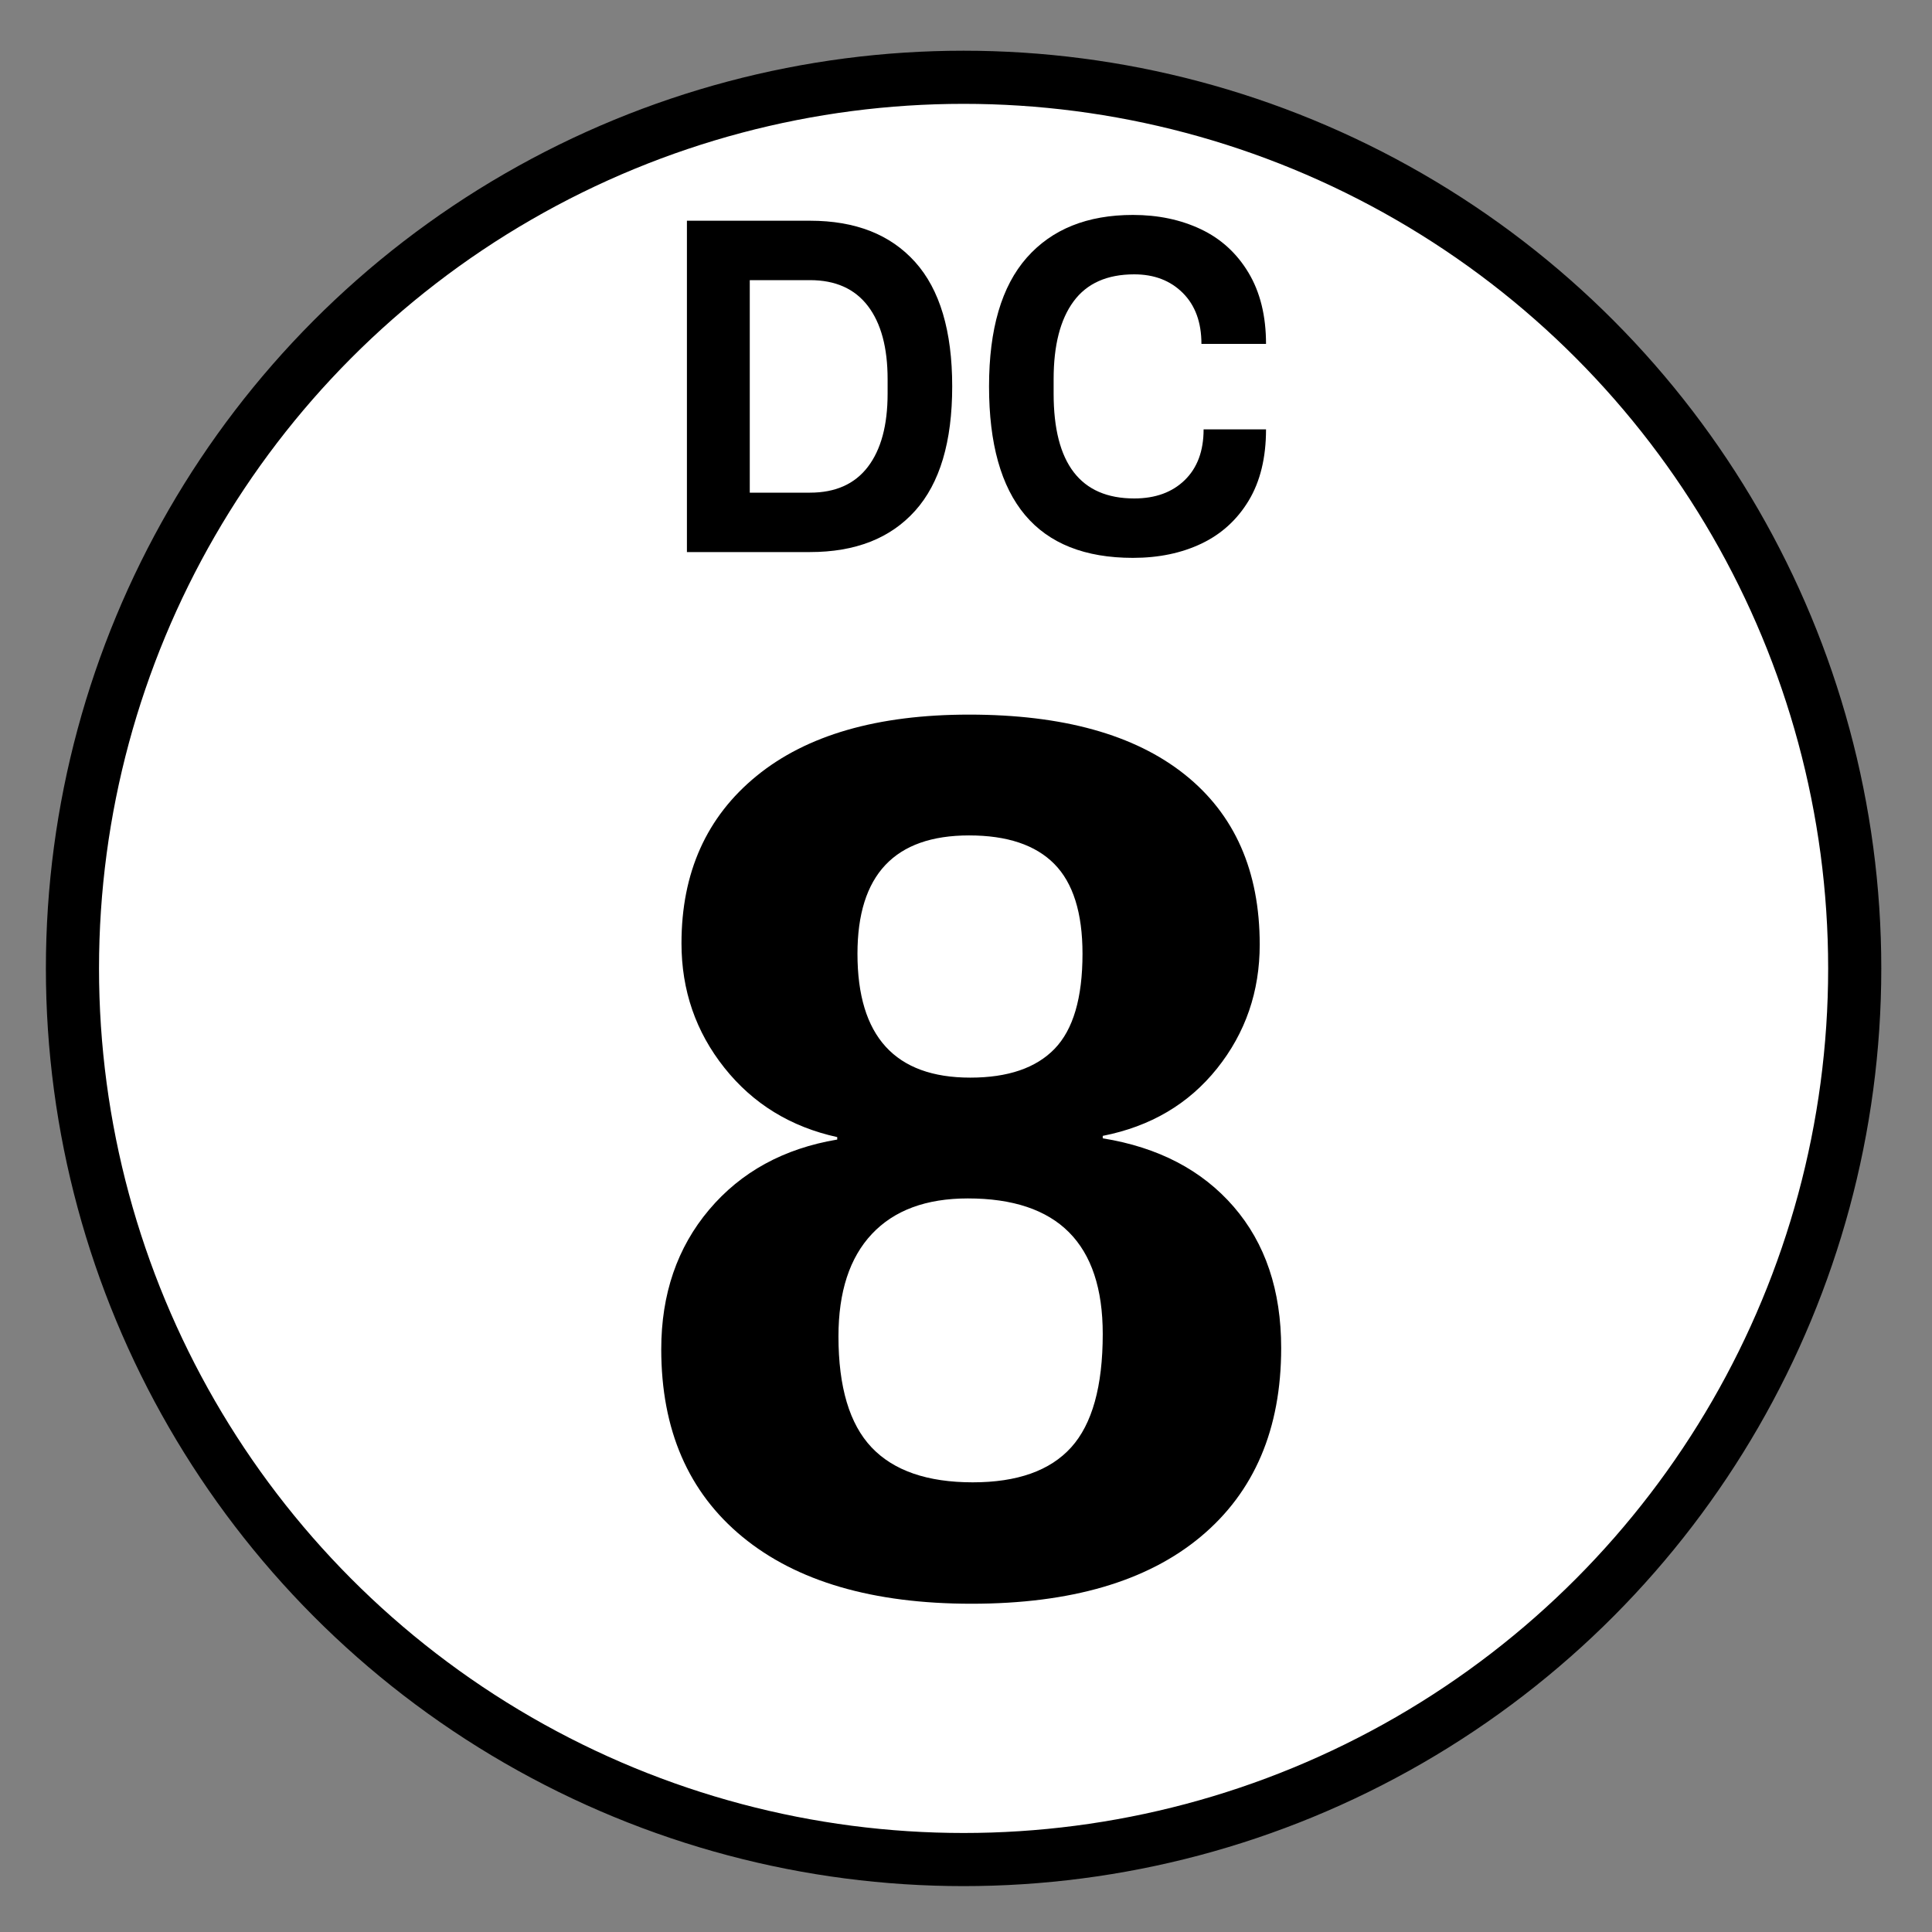
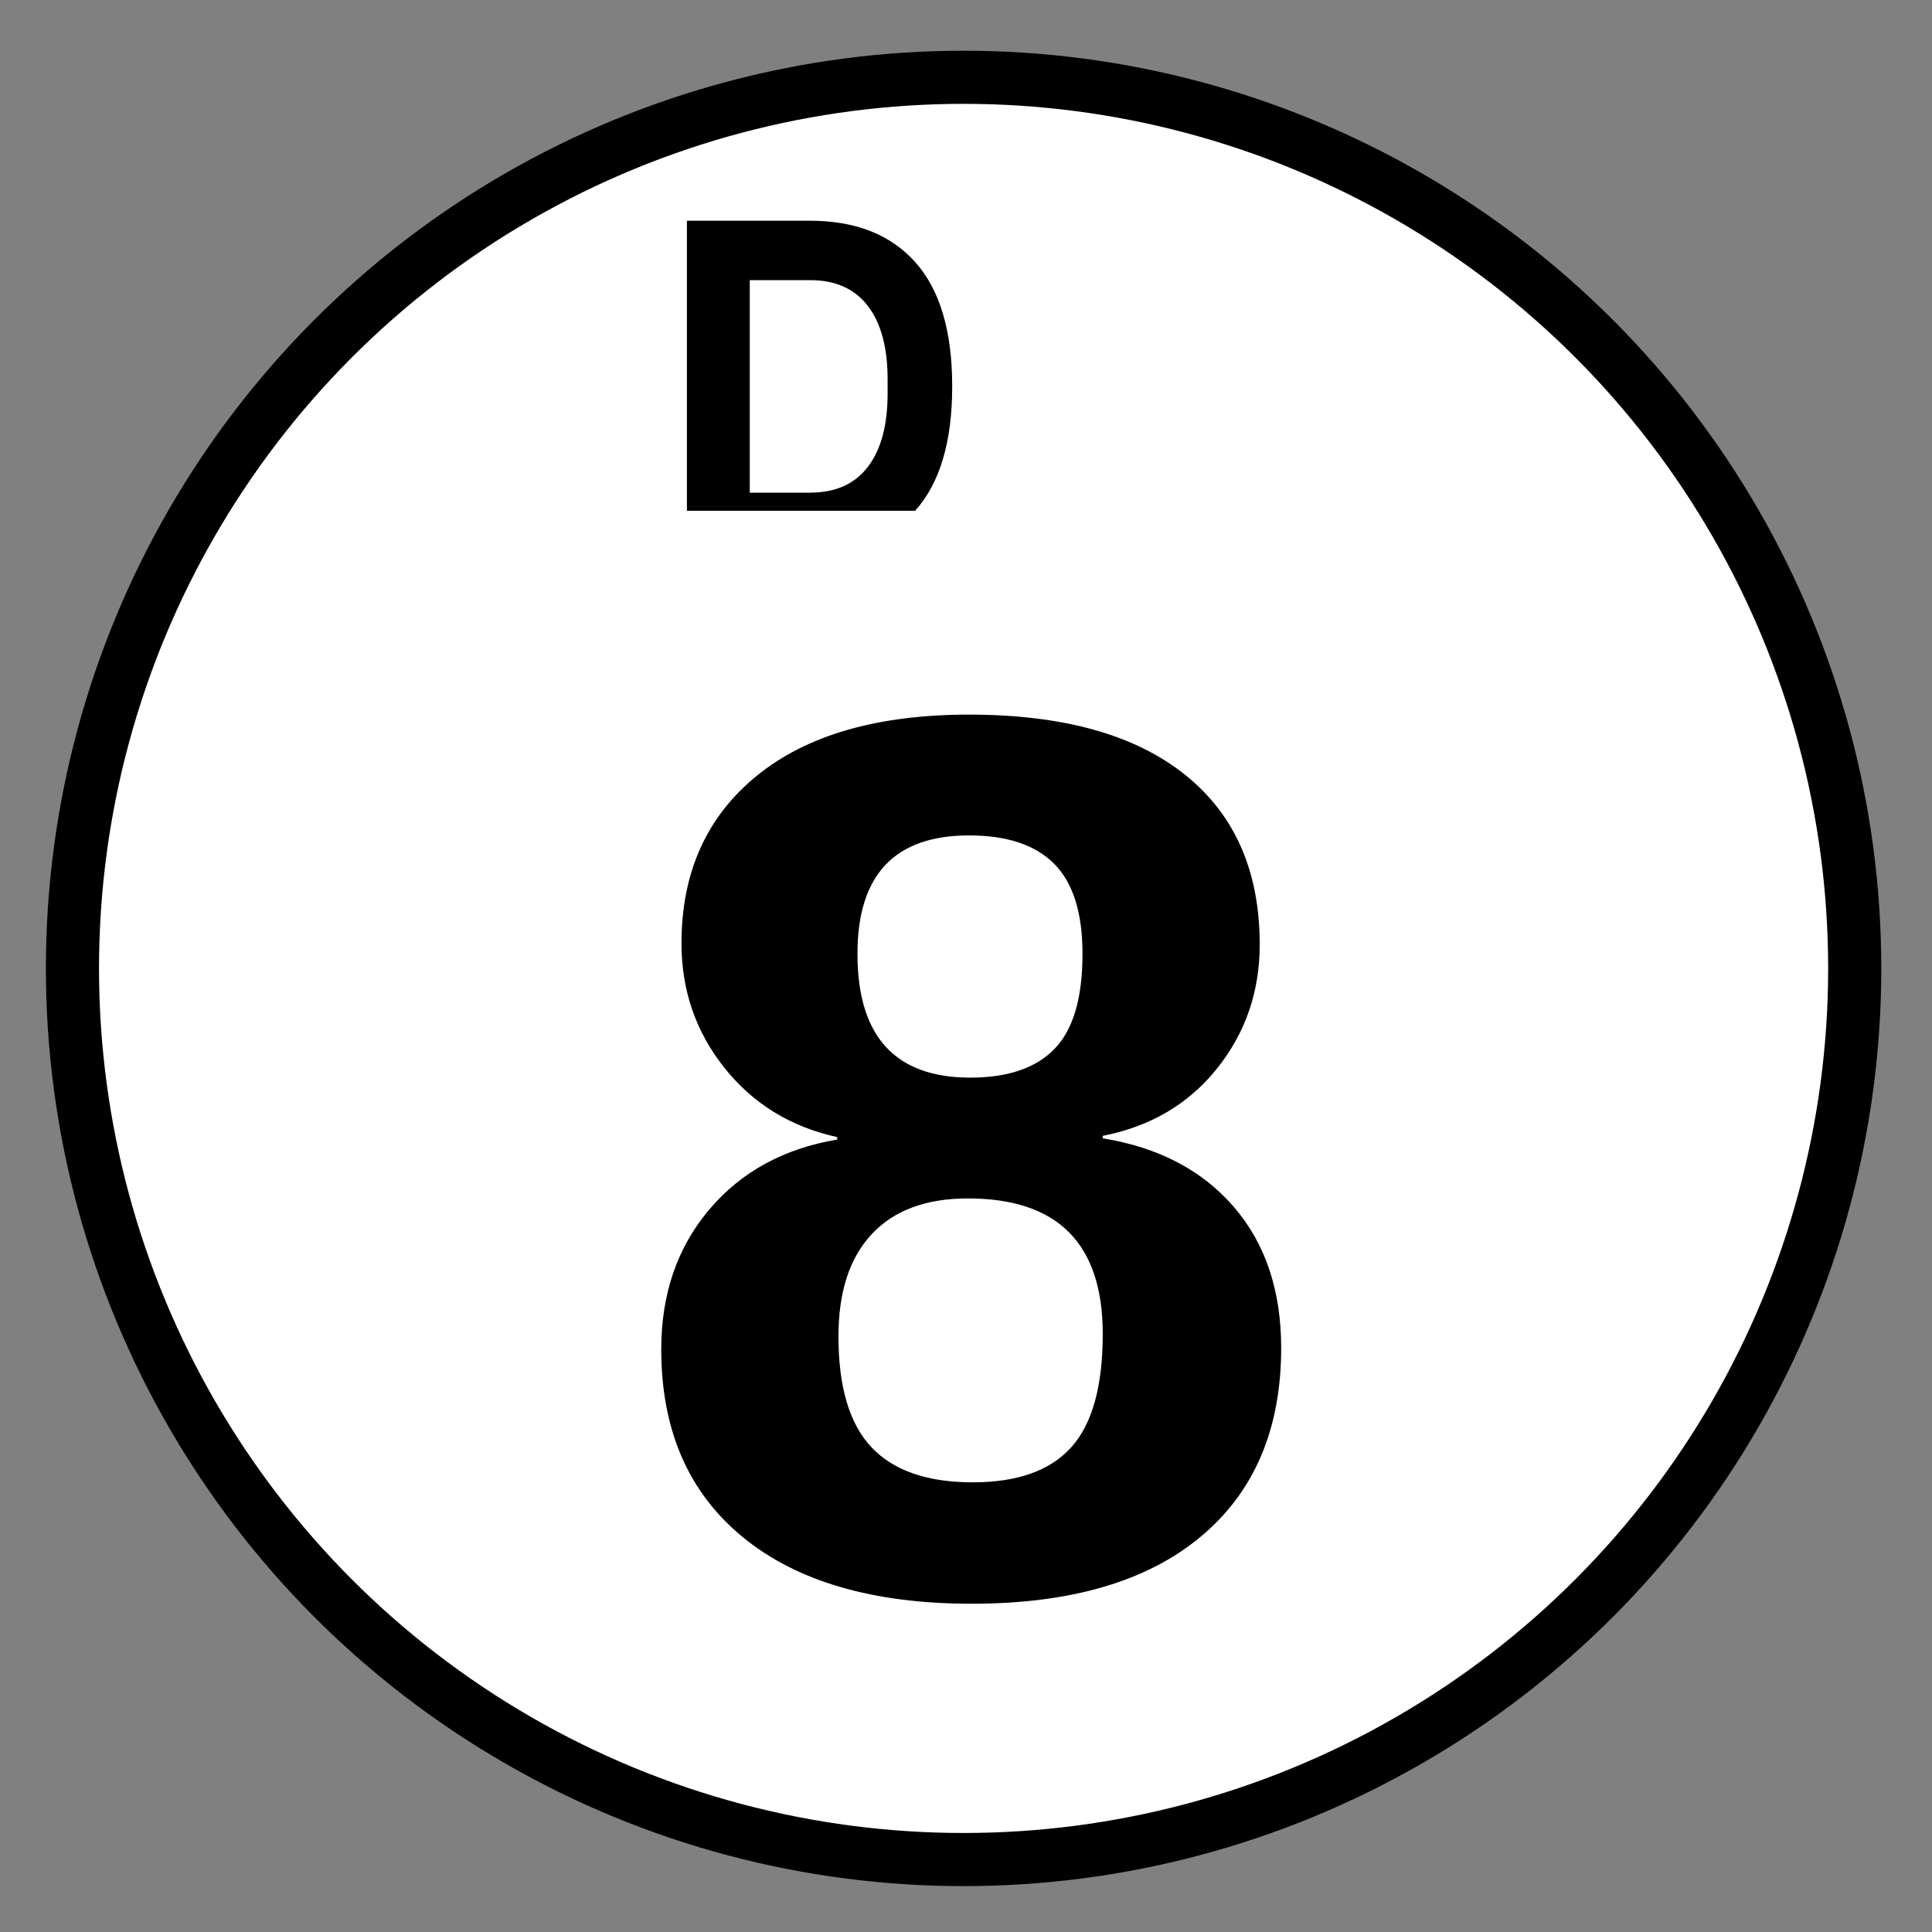
<svg xmlns="http://www.w3.org/2000/svg" version="1.1" x="0px" y="0px" viewBox="0 0 400 400" enable-background="new 0 0 400 400" xml:space="preserve">
  <rect x="0" y="0" width="400" height="400" fill="#808080" stroke="none" />
  <g id="ESCUDO">
    <circle id="CÍRCULO_1_" fill="#FFFFFF" stroke="#000000" stroke-width="11" stroke-miterlimit="10" cx="199.5" cy="200.5" r="184.5" />
  </g>
  <g id="NÚMERO">
    <g>
-       <rect x="1.356" y="140.999" fill="none" width="399.19" height="207.001" />
      <path d="M265.254,279.098c0,16.758-5.545,29.77-16.631,39.037c-11.089,9.268-26.914,13.902-47.48,13.902    c-20.398,0-36.204-4.613-47.417-13.838c-11.215-9.225-16.821-22.174-16.821-38.848c0-11.426,3.301-21.053,9.902-28.883    c6.602-7.826,15.445-12.674,26.533-14.535v-0.508c-9.648-2.115-17.436-6.898-23.359-14.346    c-5.925-7.447-8.887-16.039-8.887-25.772c0-14.642,5.183-26.194,15.552-34.658c10.367-8.462,25.03-12.695,43.989-12.695    c19.38,0,34.255,4.126,44.624,12.378c10.367,8.252,15.553,19.995,15.553,35.229c0,9.733-2.942,18.282-8.824,25.645    c-5.883,7.363-13.773,12.018-23.676,13.965v0.508c11.509,1.861,20.544,6.582,27.104,14.154    C261.973,257.41,265.254,267.164,265.254,279.098z M228.311,276.178c0-18.705-9.312-28.057-27.93-28.057    c-8.633,0-15.256,2.455-19.868,7.363c-4.614,4.908-6.919,11.977-6.919,21.201c0,10.494,2.285,18.154,6.855,22.979    s11.553,7.236,20.948,7.236c9.224,0,16.016-2.412,20.375-7.236C226.13,294.84,228.311,287.012,228.311,276.178z M224.121,197.466    c0-8.462-1.948-14.663-5.84-18.599c-3.895-3.936-9.775-5.903-17.647-5.903c-15.405,0-23.105,8.169-23.105,24.502    c0,17.096,7.786,25.645,23.359,25.645c7.786,0,13.604-1.988,17.456-5.967C222.194,213.166,224.121,206.607,224.121,197.466z" />
    </g>
  </g>
  <g id="LETRAS">
    <g>
      <rect x="0.667" y="42" fill="none" width="400.668" height="82.334" />
-       <path d="M142.22,45.699h25.487c9.392,0,16.647,2.85,21.763,8.55c5.115,5.7,7.673,14.284,7.673,25.75    c0,11.467-2.558,20.05-7.673,25.75c-5.115,5.7-12.371,8.55-21.763,8.55H142.22V45.699z M167.707,102    c5.264,0,9.258-1.783,11.98-5.35c2.722-3.566,4.083-8.616,4.083-15.15v-3c0-6.533-1.361-11.583-4.083-15.15    c-2.723-3.565-6.717-5.35-11.98-5.35h-12.475v44H167.707z" />
-       <path d="M204.77,80c0-11.866,2.603-20.75,7.808-26.65c5.205-5.9,12.533-8.85,21.986-8.85c5.205,0,9.886,0.984,14.045,2.95    c4.158,1.967,7.449,4.967,9.872,9c2.423,4.035,3.635,8.95,3.635,14.75h-13.372c0-4.465-1.287-7.983-3.858-10.55    c-2.573-2.566-5.924-3.85-10.052-3.85c-5.624,0-9.813,1.867-12.563,5.6c-2.753,3.734-4.129,9.1-4.129,16.1v3    c0,14.467,5.564,21.7,16.692,21.7c4.366,0,7.853-1.266,10.455-3.8c2.603-2.533,3.904-6.033,3.904-10.5h12.923    c0,5.867-1.198,10.784-3.59,14.75c-2.394,3.967-5.654,6.934-9.782,8.9s-8.855,2.95-14.18,2.95    C214.7,115.5,204.77,103.667,204.77,80z" />
+       <path d="M142.22,45.699h25.487c9.392,0,16.647,2.85,21.763,8.55c5.115,5.7,7.673,14.284,7.673,25.75    c0,11.467-2.558,20.05-7.673,25.75H142.22V45.699z M167.707,102    c5.264,0,9.258-1.783,11.98-5.35c2.722-3.566,4.083-8.616,4.083-15.15v-3c0-6.533-1.361-11.583-4.083-15.15    c-2.723-3.565-6.717-5.35-11.98-5.35h-12.475v44H167.707z" />
    </g>
  </g>
</svg>